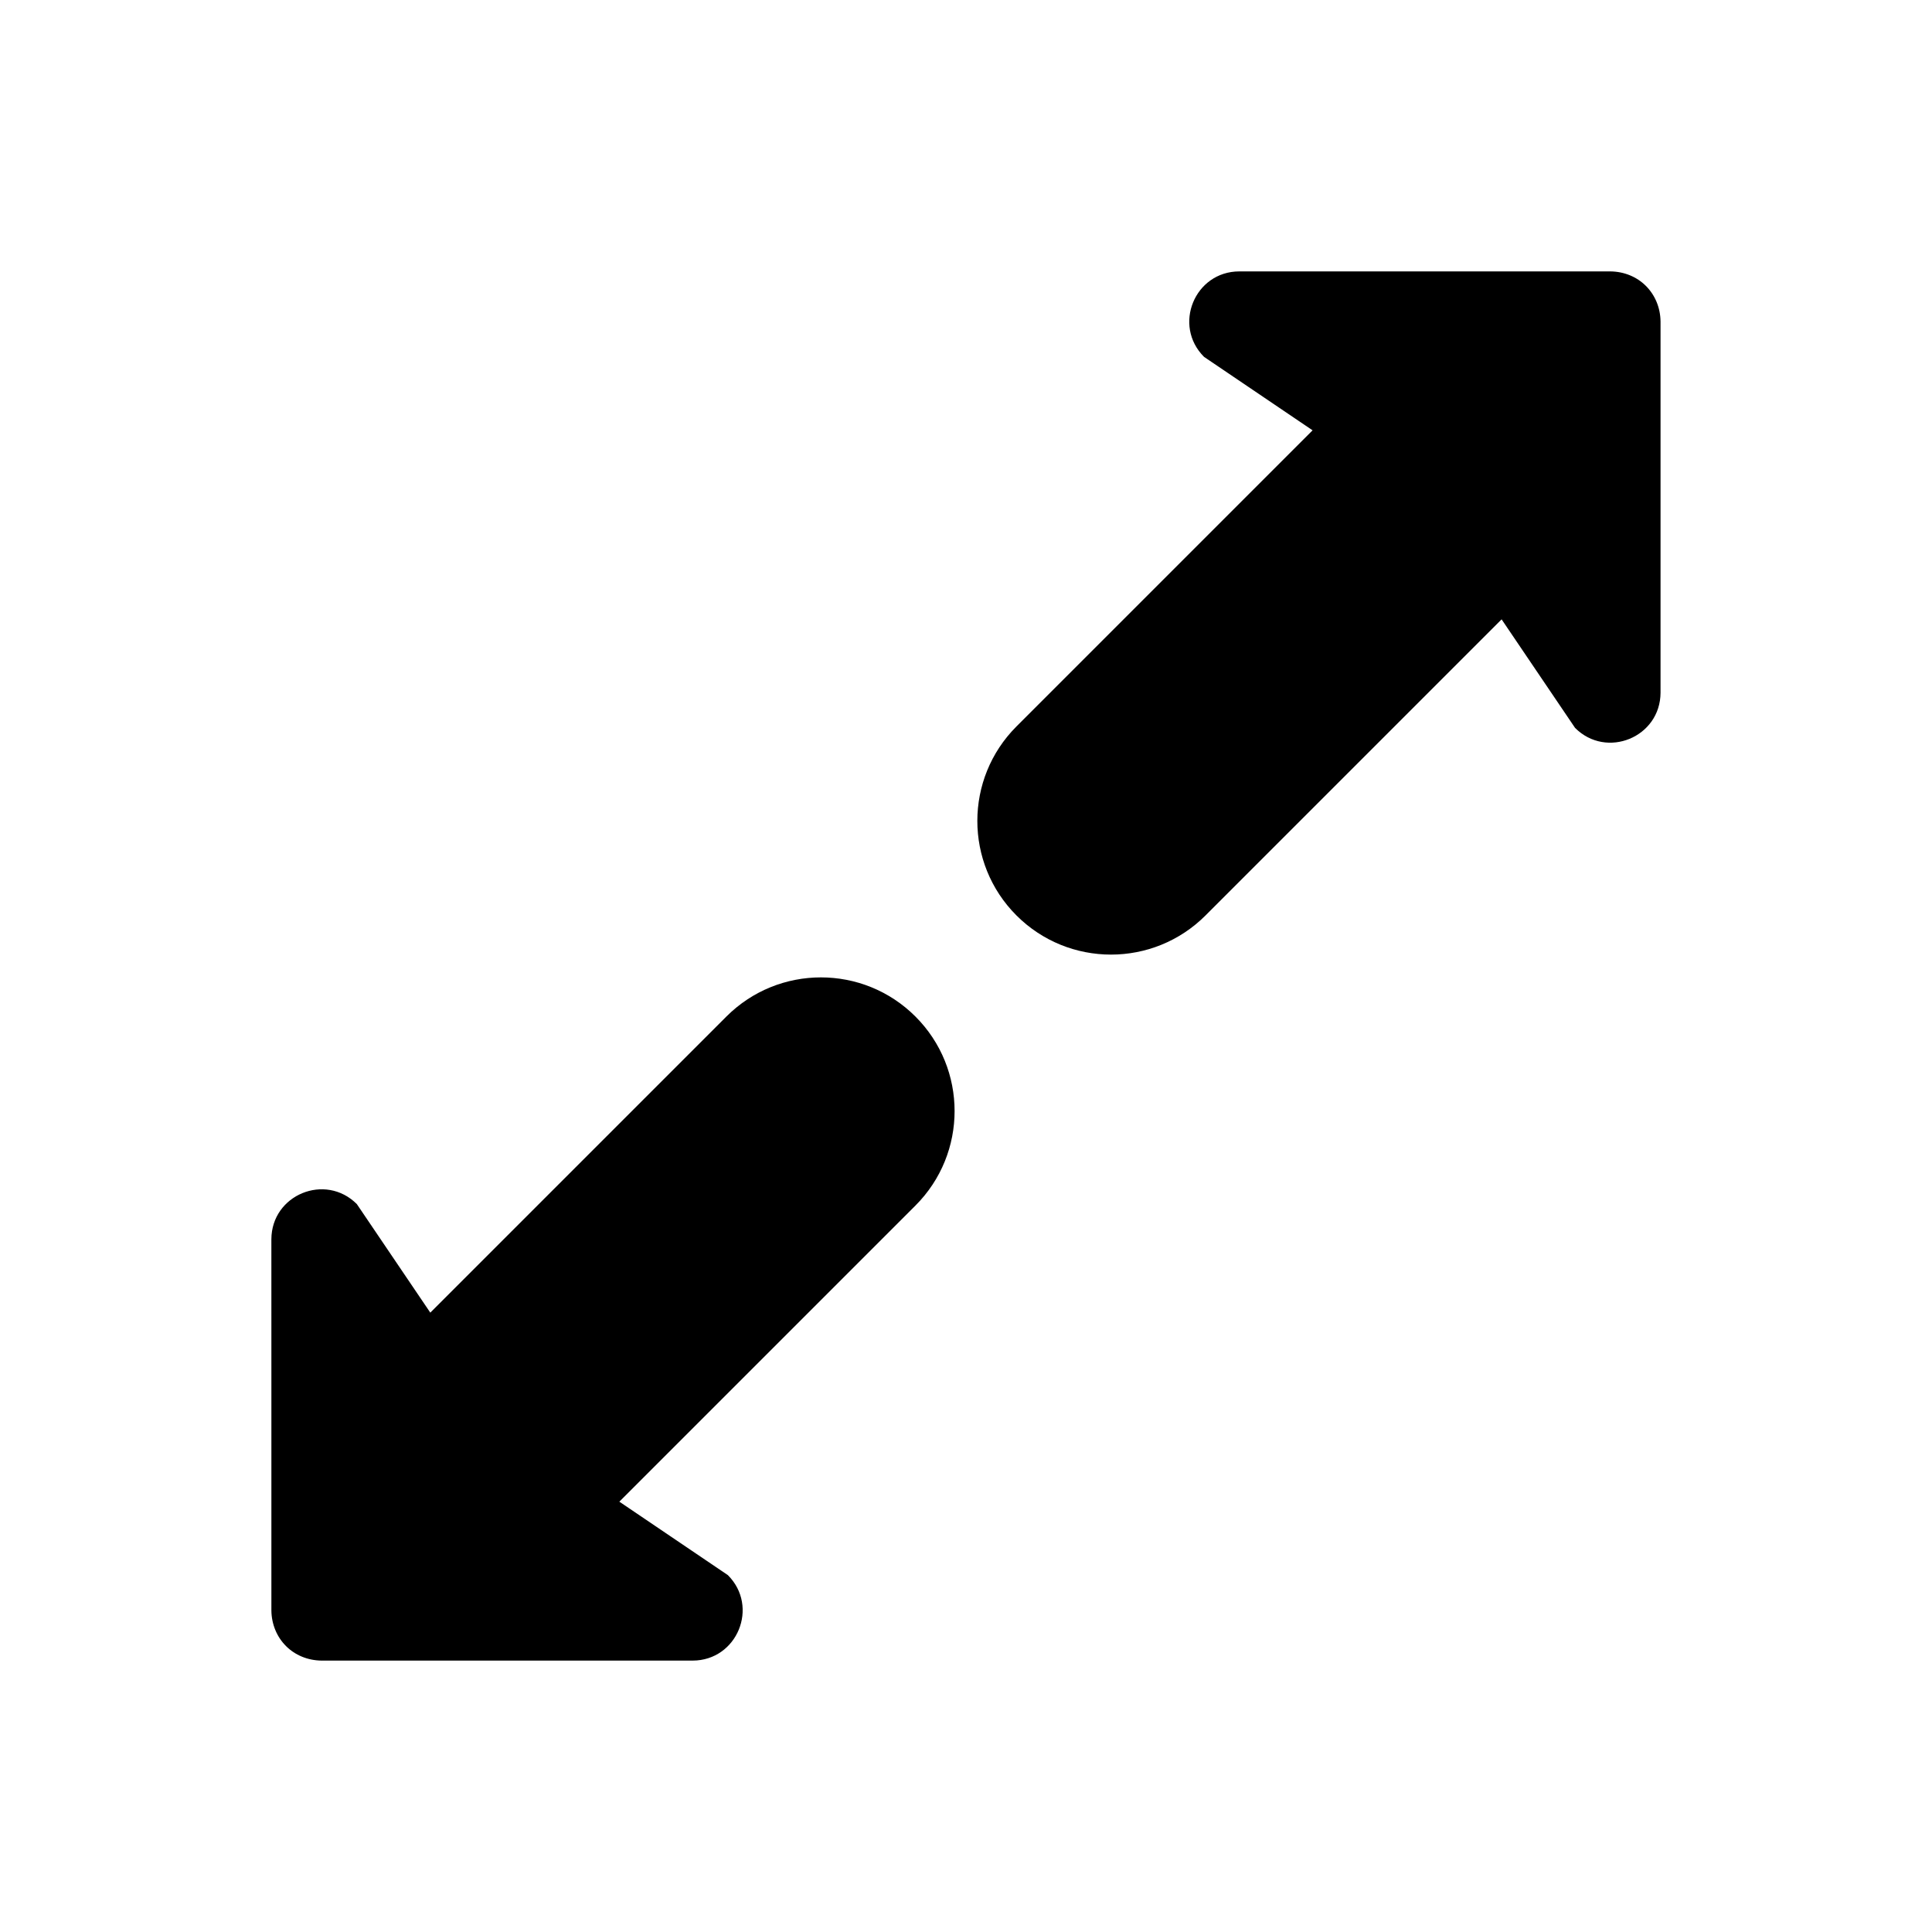
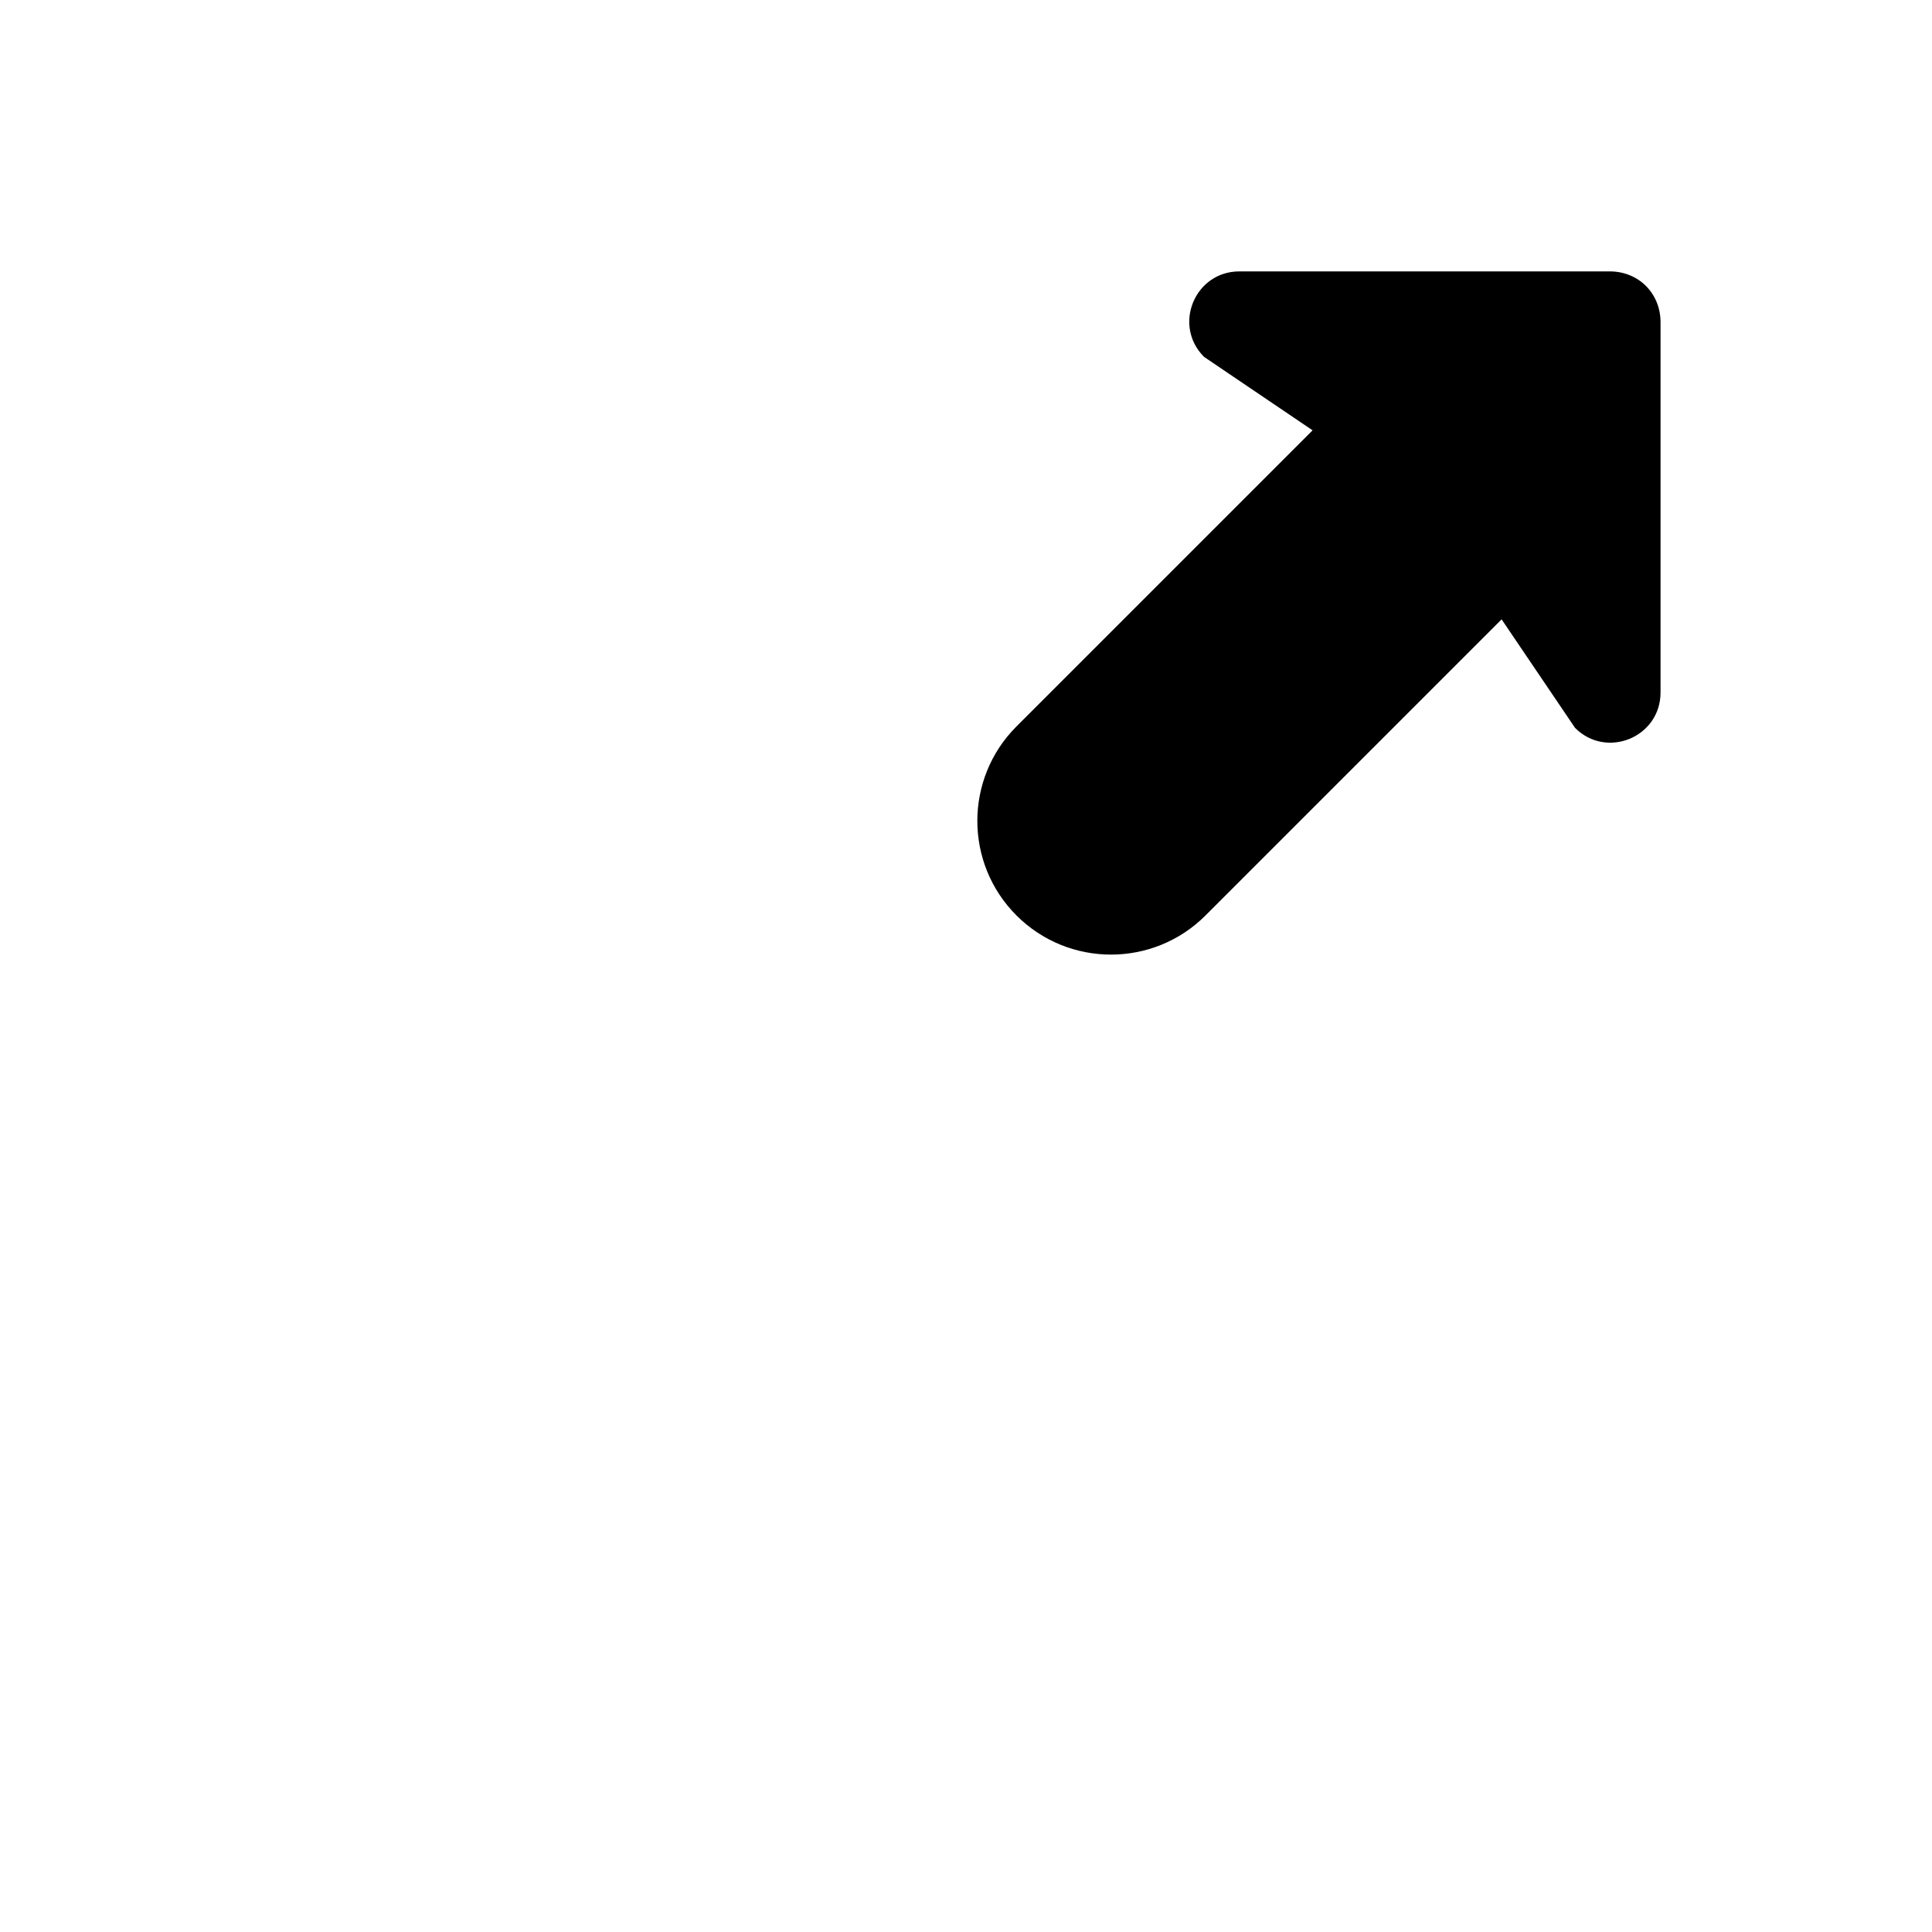
<svg xmlns="http://www.w3.org/2000/svg" fill="#000000" width="800px" height="800px" version="1.1" viewBox="144 144 512 512">
  <g>
-     <path d="m386.6 463.49-78.469 78.469 28.766 19.469c8.344 8.344 2.488 22.617-9.328 22.648h-98.359c-3.699-0.039-7.031-1.465-9.406-3.84-2.418-2.418-3.84-5.746-3.883-9.438v-64.77l-0.004-33.605c0.039-11.816 14.312-17.672 22.648-9.328l19.469 28.766 78.469-78.469c13.832-13.832 36.266-13.832 50.098 0 13.836 13.828 13.836 36.266 0 50.098z" />
    <path d="m413.38 336.51 78.469-78.469-28.766-19.469c-8.344-8.344-2.488-22.617 9.328-22.648h98.359c3.699 0.039 7.031 1.465 9.406 3.84 2.418 2.418 3.84 5.746 3.883 9.438v98.371c-0.039 11.816-14.312 17.672-22.648 9.328l-19.469-28.766-78.469 78.469c-13.832 13.832-36.266 13.832-50.098 0-13.828-13.828-13.828-36.266 0.004-50.094z" />
  </g>
</svg>